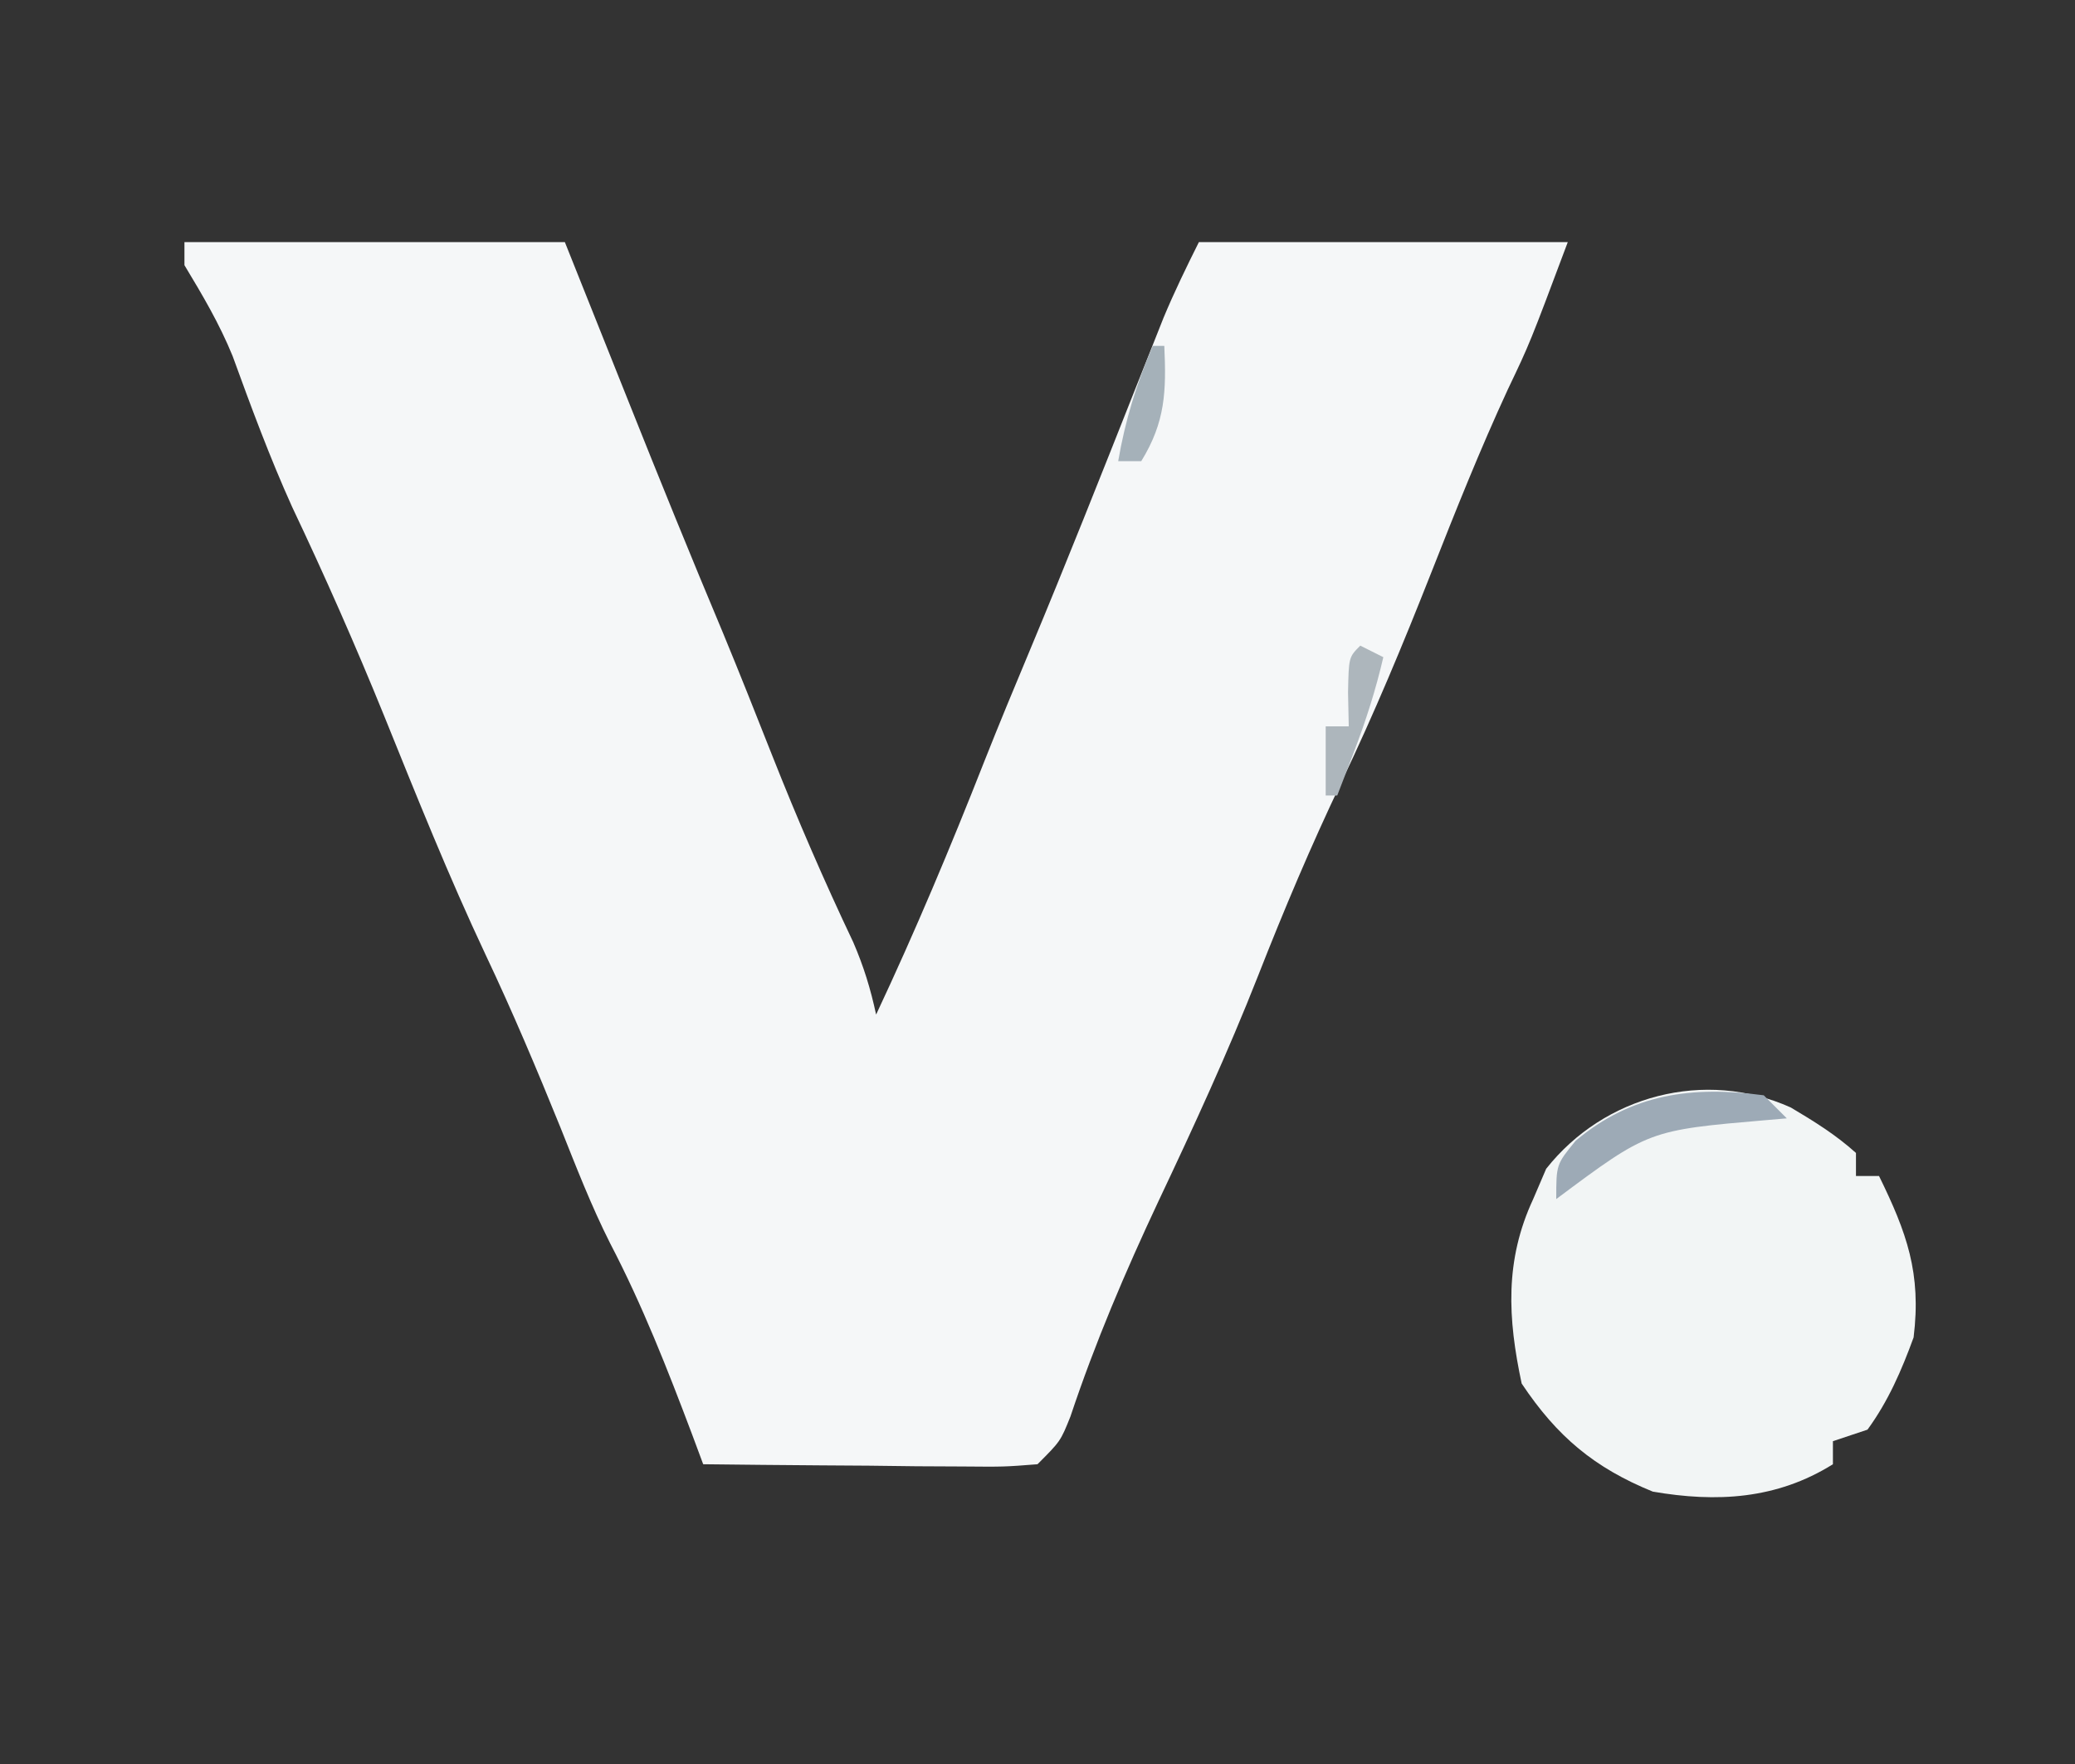
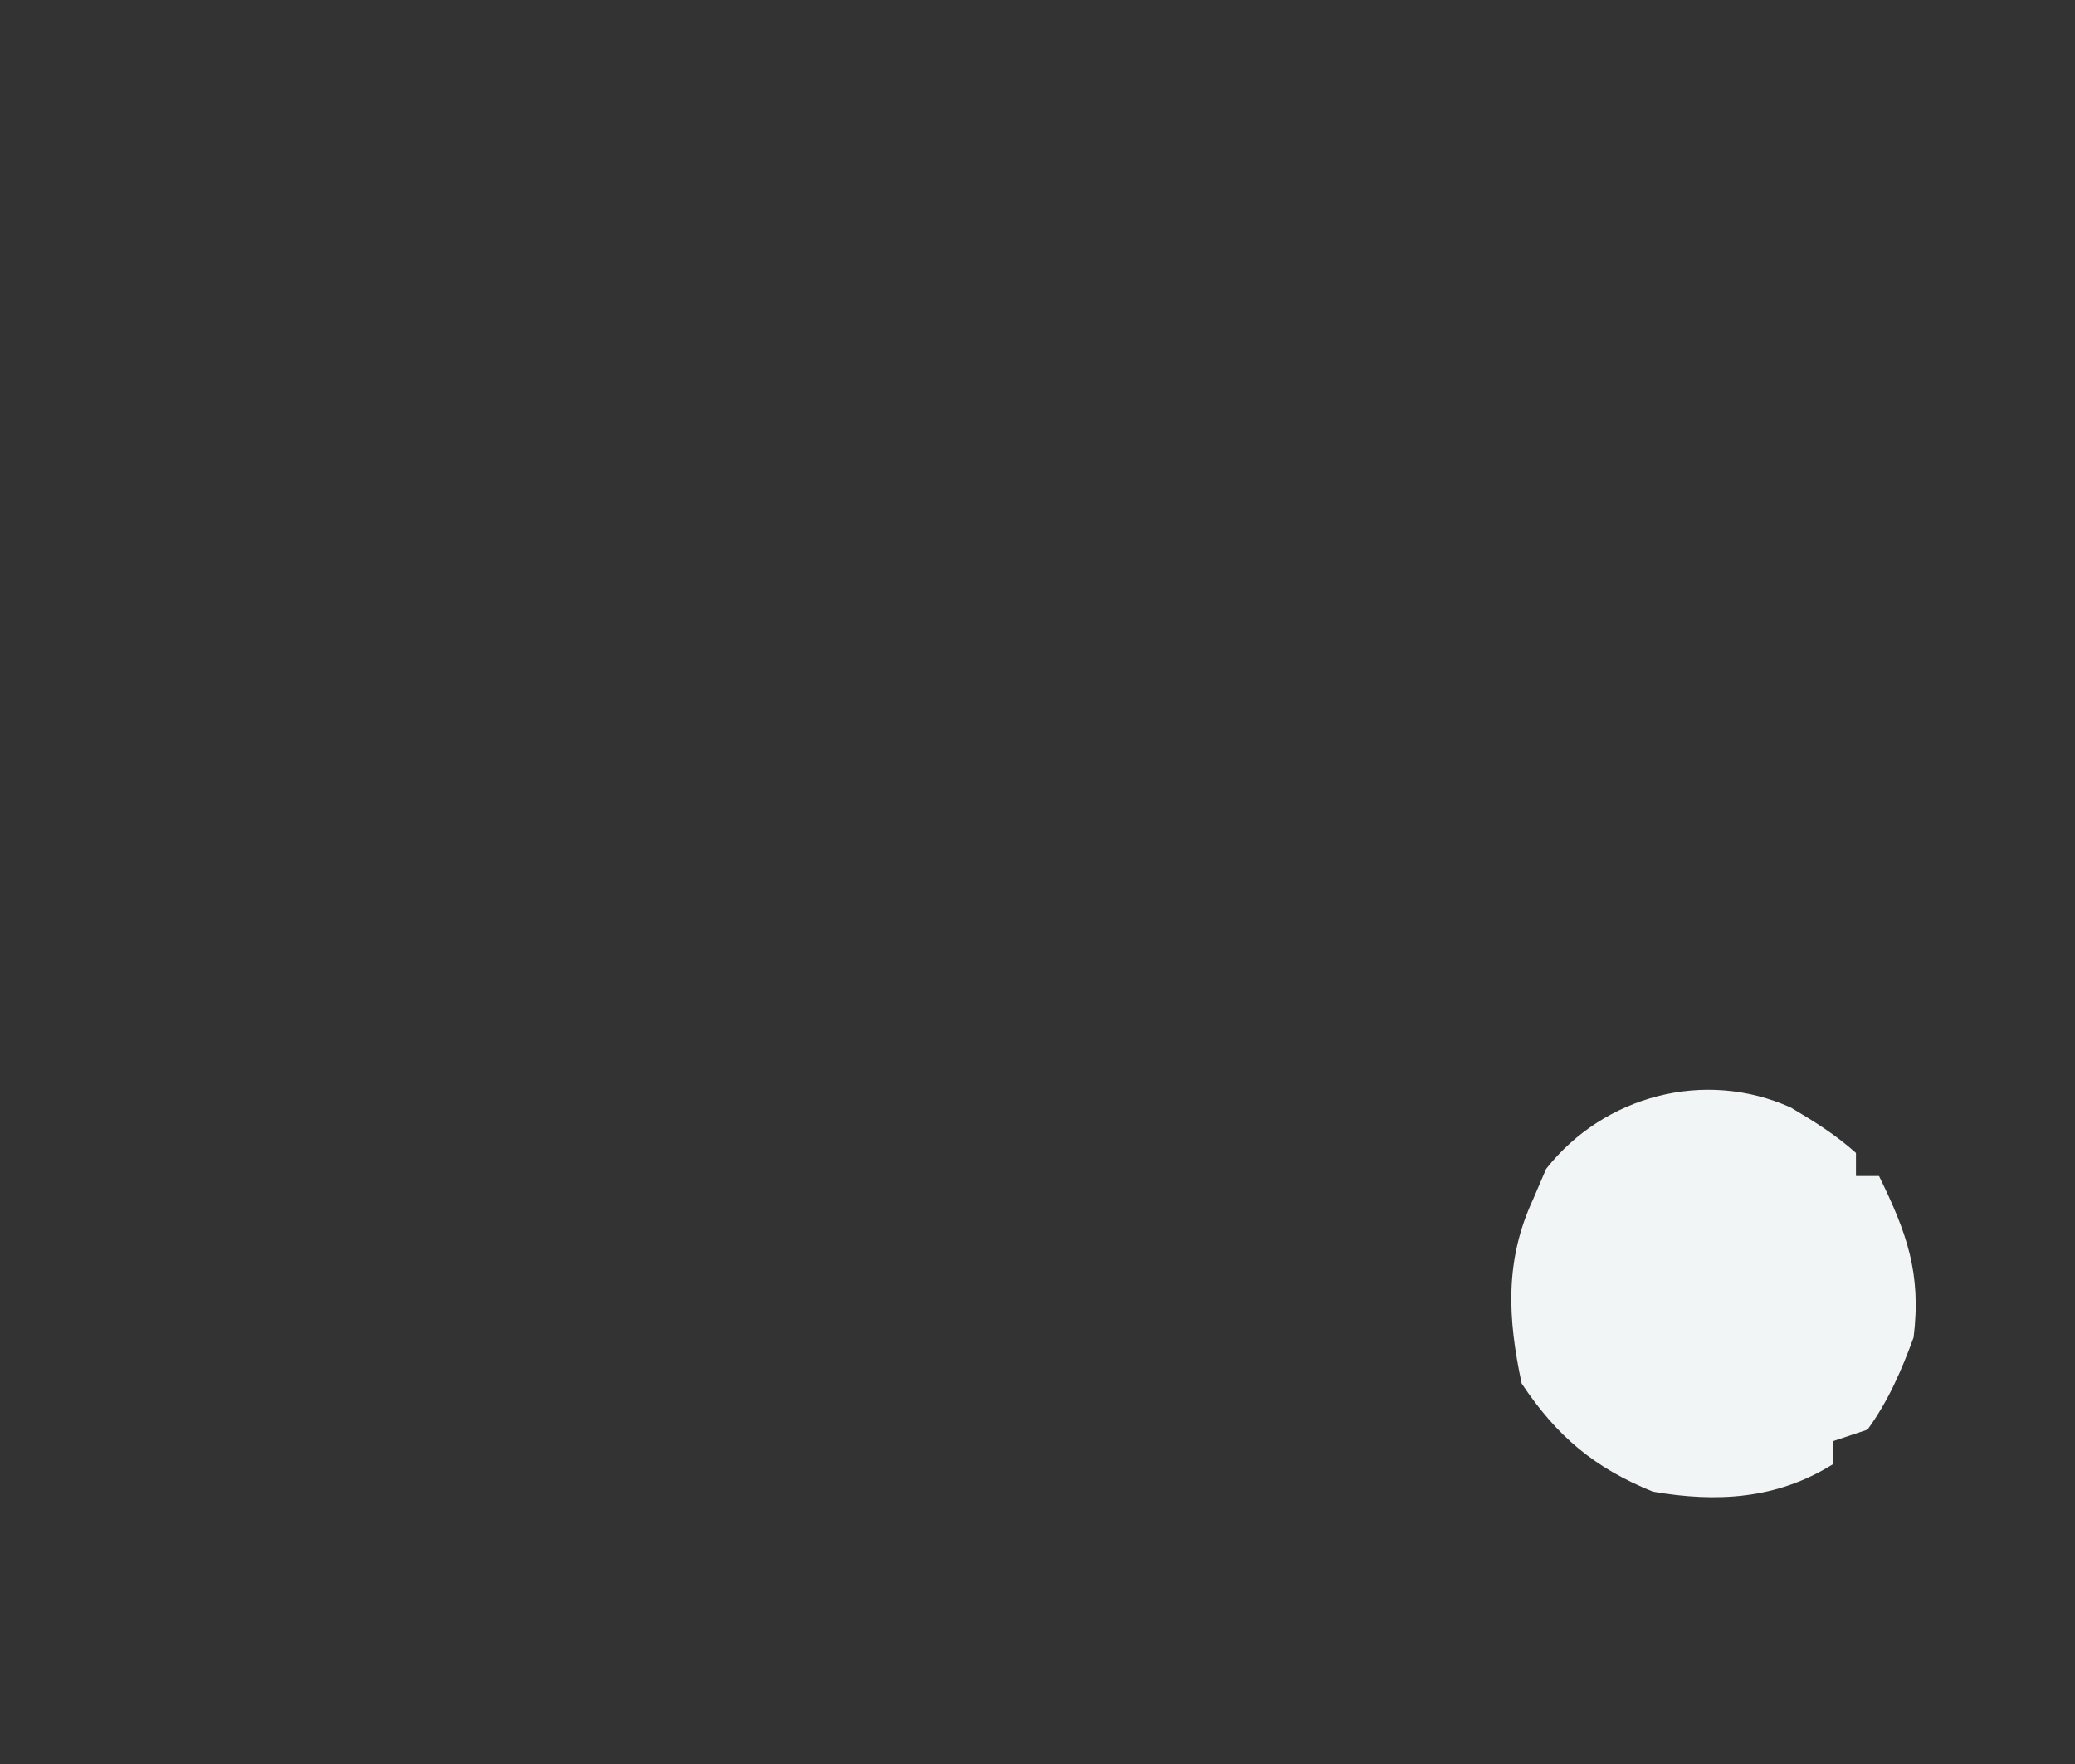
<svg xmlns="http://www.w3.org/2000/svg" version="1.1" width="180" height="153">
  <rect width="100%" height="100%" fill="#333333" stroke="none" />
-   <path d="M0 0 C10.89 0 21.78 0 33 0 C37 10 37 10 38.527 13.836 C41.202 20.549 43.921 27.239 46.719 33.902 C48.183 37.441 49.592 41.001 51 44.562 C53.166 50.038 55.495 55.411 58.02 60.73 C58.921 62.818 59.526 64.781 60 67 C63.389 59.788 66.459 52.479 69.375 45.066 C70.664 41.807 72.009 38.573 73.363 35.34 C76.509 27.815 79.51 20.234 82.514 12.652 C83.147 11.061 83.147 11.061 83.793 9.438 C84.17 8.487 84.546 7.537 84.934 6.559 C85.862 4.331 86.921 2.158 88 0 C98.56 0 109.12 0 120 0 C116.704 8.79 116.704 8.79 114.812 12.75 C112.38 18.009 110.246 23.361 108.125 28.75 C105.715 34.862 103.212 40.886 100.375 46.812 C97.727 52.354 95.369 57.941 93.128 63.653 C90.516 70.29 87.545 76.734 84.496 83.18 C81.613 89.321 79.009 95.417 76.859 101.855 C76 104 76 104 74 106 C71.111 106.227 71.111 106.227 67.461 106.195 C65.508 106.186 65.508 106.186 63.516 106.176 C62.135 106.159 60.755 106.142 59.375 106.125 C57.987 106.115 56.599 106.106 55.211 106.098 C51.807 106.074 48.404 106.041 45 106 C44.685 105.154 44.371 104.309 44.047 103.438 C41.905 97.759 39.733 92.215 36.925 86.833 C35.284 83.581 33.976 80.193 32.625 76.812 C30.574 71.751 28.464 66.75 26.125 61.812 C22.926 55.014 20.141 48.06 17.326 41.095 C14.833 34.957 12.179 28.95 9.34 22.965 C7.404 18.681 5.782 14.292 4.176 9.875 C3.02 7.048 1.572 4.61 0 2 C0 1.34 0 0.68 0 0 Z " fill="#F5F7F8" transform="translate(16,21)" />
  <path d="M0 0 C2.034 1.209 3.893 2.359 5.652 3.941 C5.652 4.601 5.652 5.261 5.652 5.941 C6.312 5.941 6.972 5.941 7.652 5.941 C10.056 10.849 11.337 14.364 10.652 19.941 C9.61 22.798 8.448 25.479 6.652 27.941 C5.662 28.271 4.672 28.601 3.652 28.941 C3.652 29.601 3.652 30.261 3.652 30.941 C-1.235 33.996 -6.46 34.267 -11.973 33.316 C-17.036 31.254 -20.278 28.546 -23.348 23.941 C-24.556 18.278 -24.831 13.282 -22.348 7.941 C-21.976 7.075 -21.605 6.209 -21.223 5.316 C-16.191 -1.057 -7.45 -3.359 0 0 Z " fill="#F2F5F5" transform="translate(155.348,96.059)" />
-   <path d="M0 0 C0.66 0.66 1.32 1.32 2 2 C1.432 2.049 0.863 2.098 0.277 2.148 C-9.992 3.028 -9.992 3.028 -18 9 C-18 6 -18 6 -16.312 3.938 C-11.436 -0.148 -6.216 -0.83 0 0 Z " fill="#9DAAB6" transform="translate(153,95)" />
-   <path d="M0 0 C0.66 0.33 1.32 0.66 2 1 C1.34 3.846 0.483 6.523 -0.562 9.25 C-0.832 9.956 -1.101 10.663 -1.379 11.391 C-1.686 12.187 -1.686 12.187 -2 13 C-2.33 13 -2.66 13 -3 13 C-3 11.02 -3 9.04 -3 7 C-2.34 7 -1.68 7 -1 7 C-1.021 6.031 -1.041 5.061 -1.062 4.062 C-1 1 -1 1 0 0 Z " fill="#ADB6BC" transform="translate(118,56)" />
-   <path d="M0 0 C0.33 0 0.66 0 1 0 C1.179 3.947 1.094 6.598 -1 10 C-1.66 10 -2.32 10 -3 10 C-2.39 6.442 -1.422 3.317 0 0 Z " fill="#A5B1B9" transform="translate(100,30)" />
</svg>